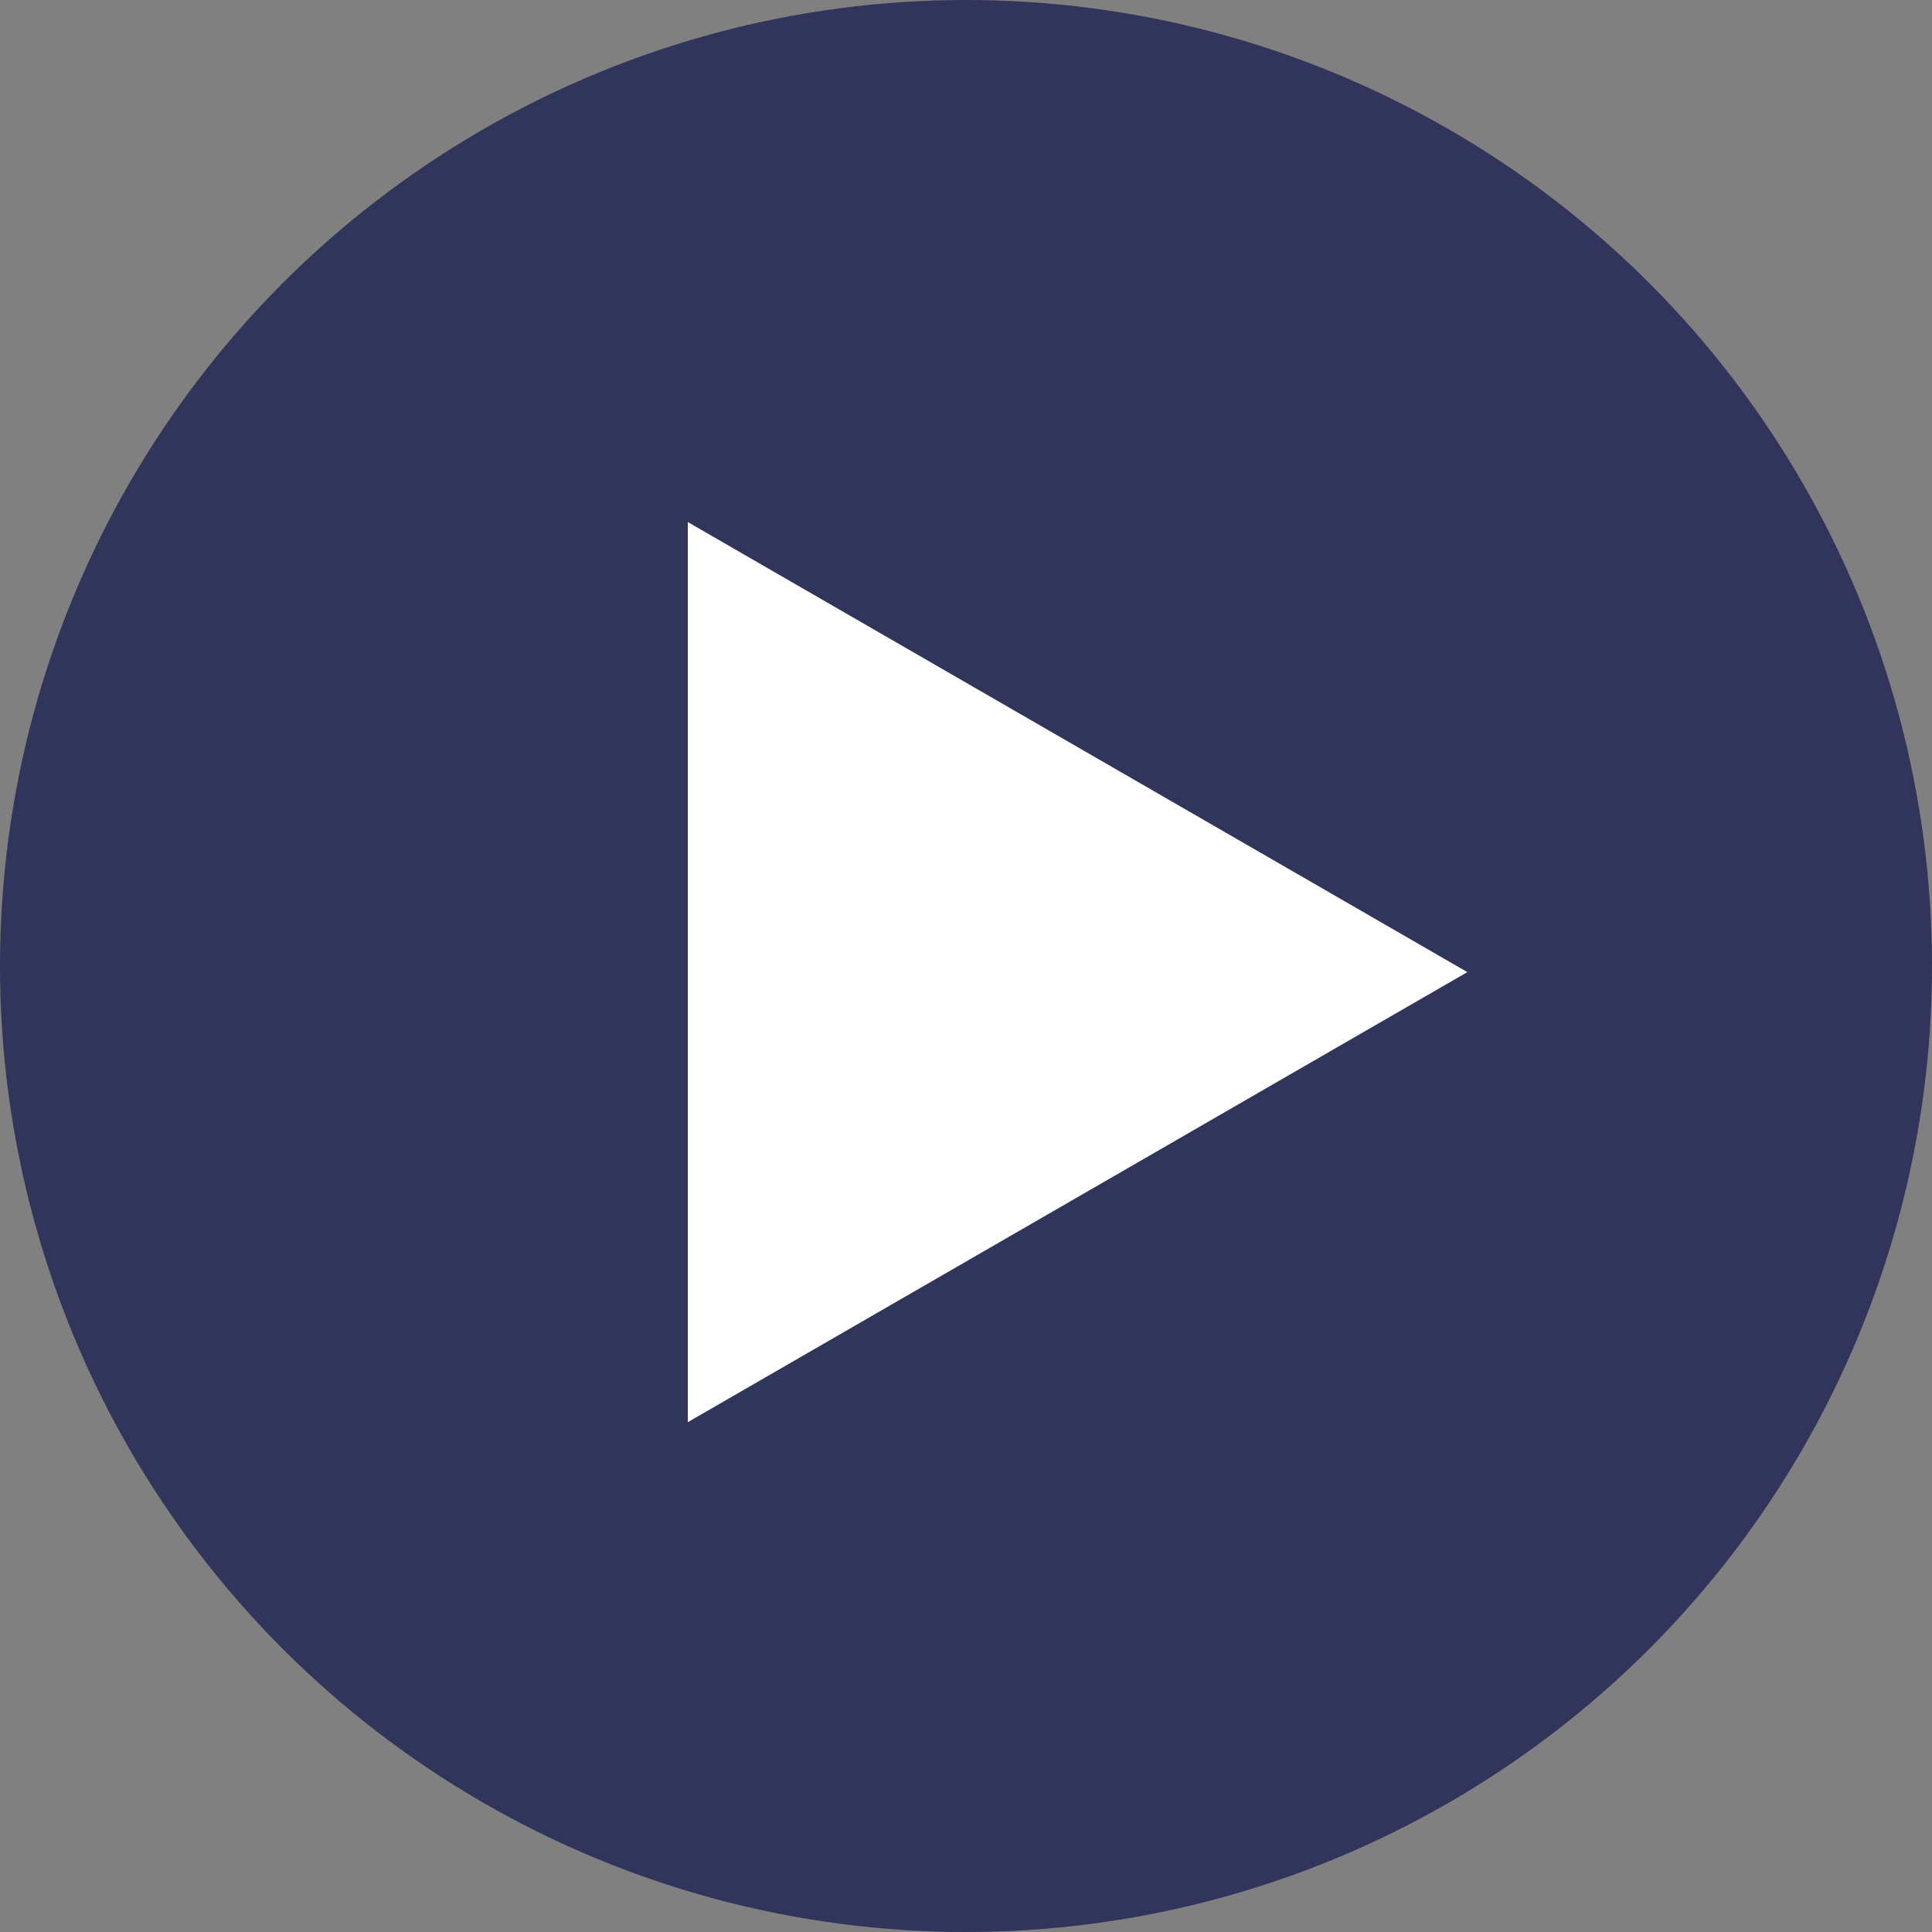
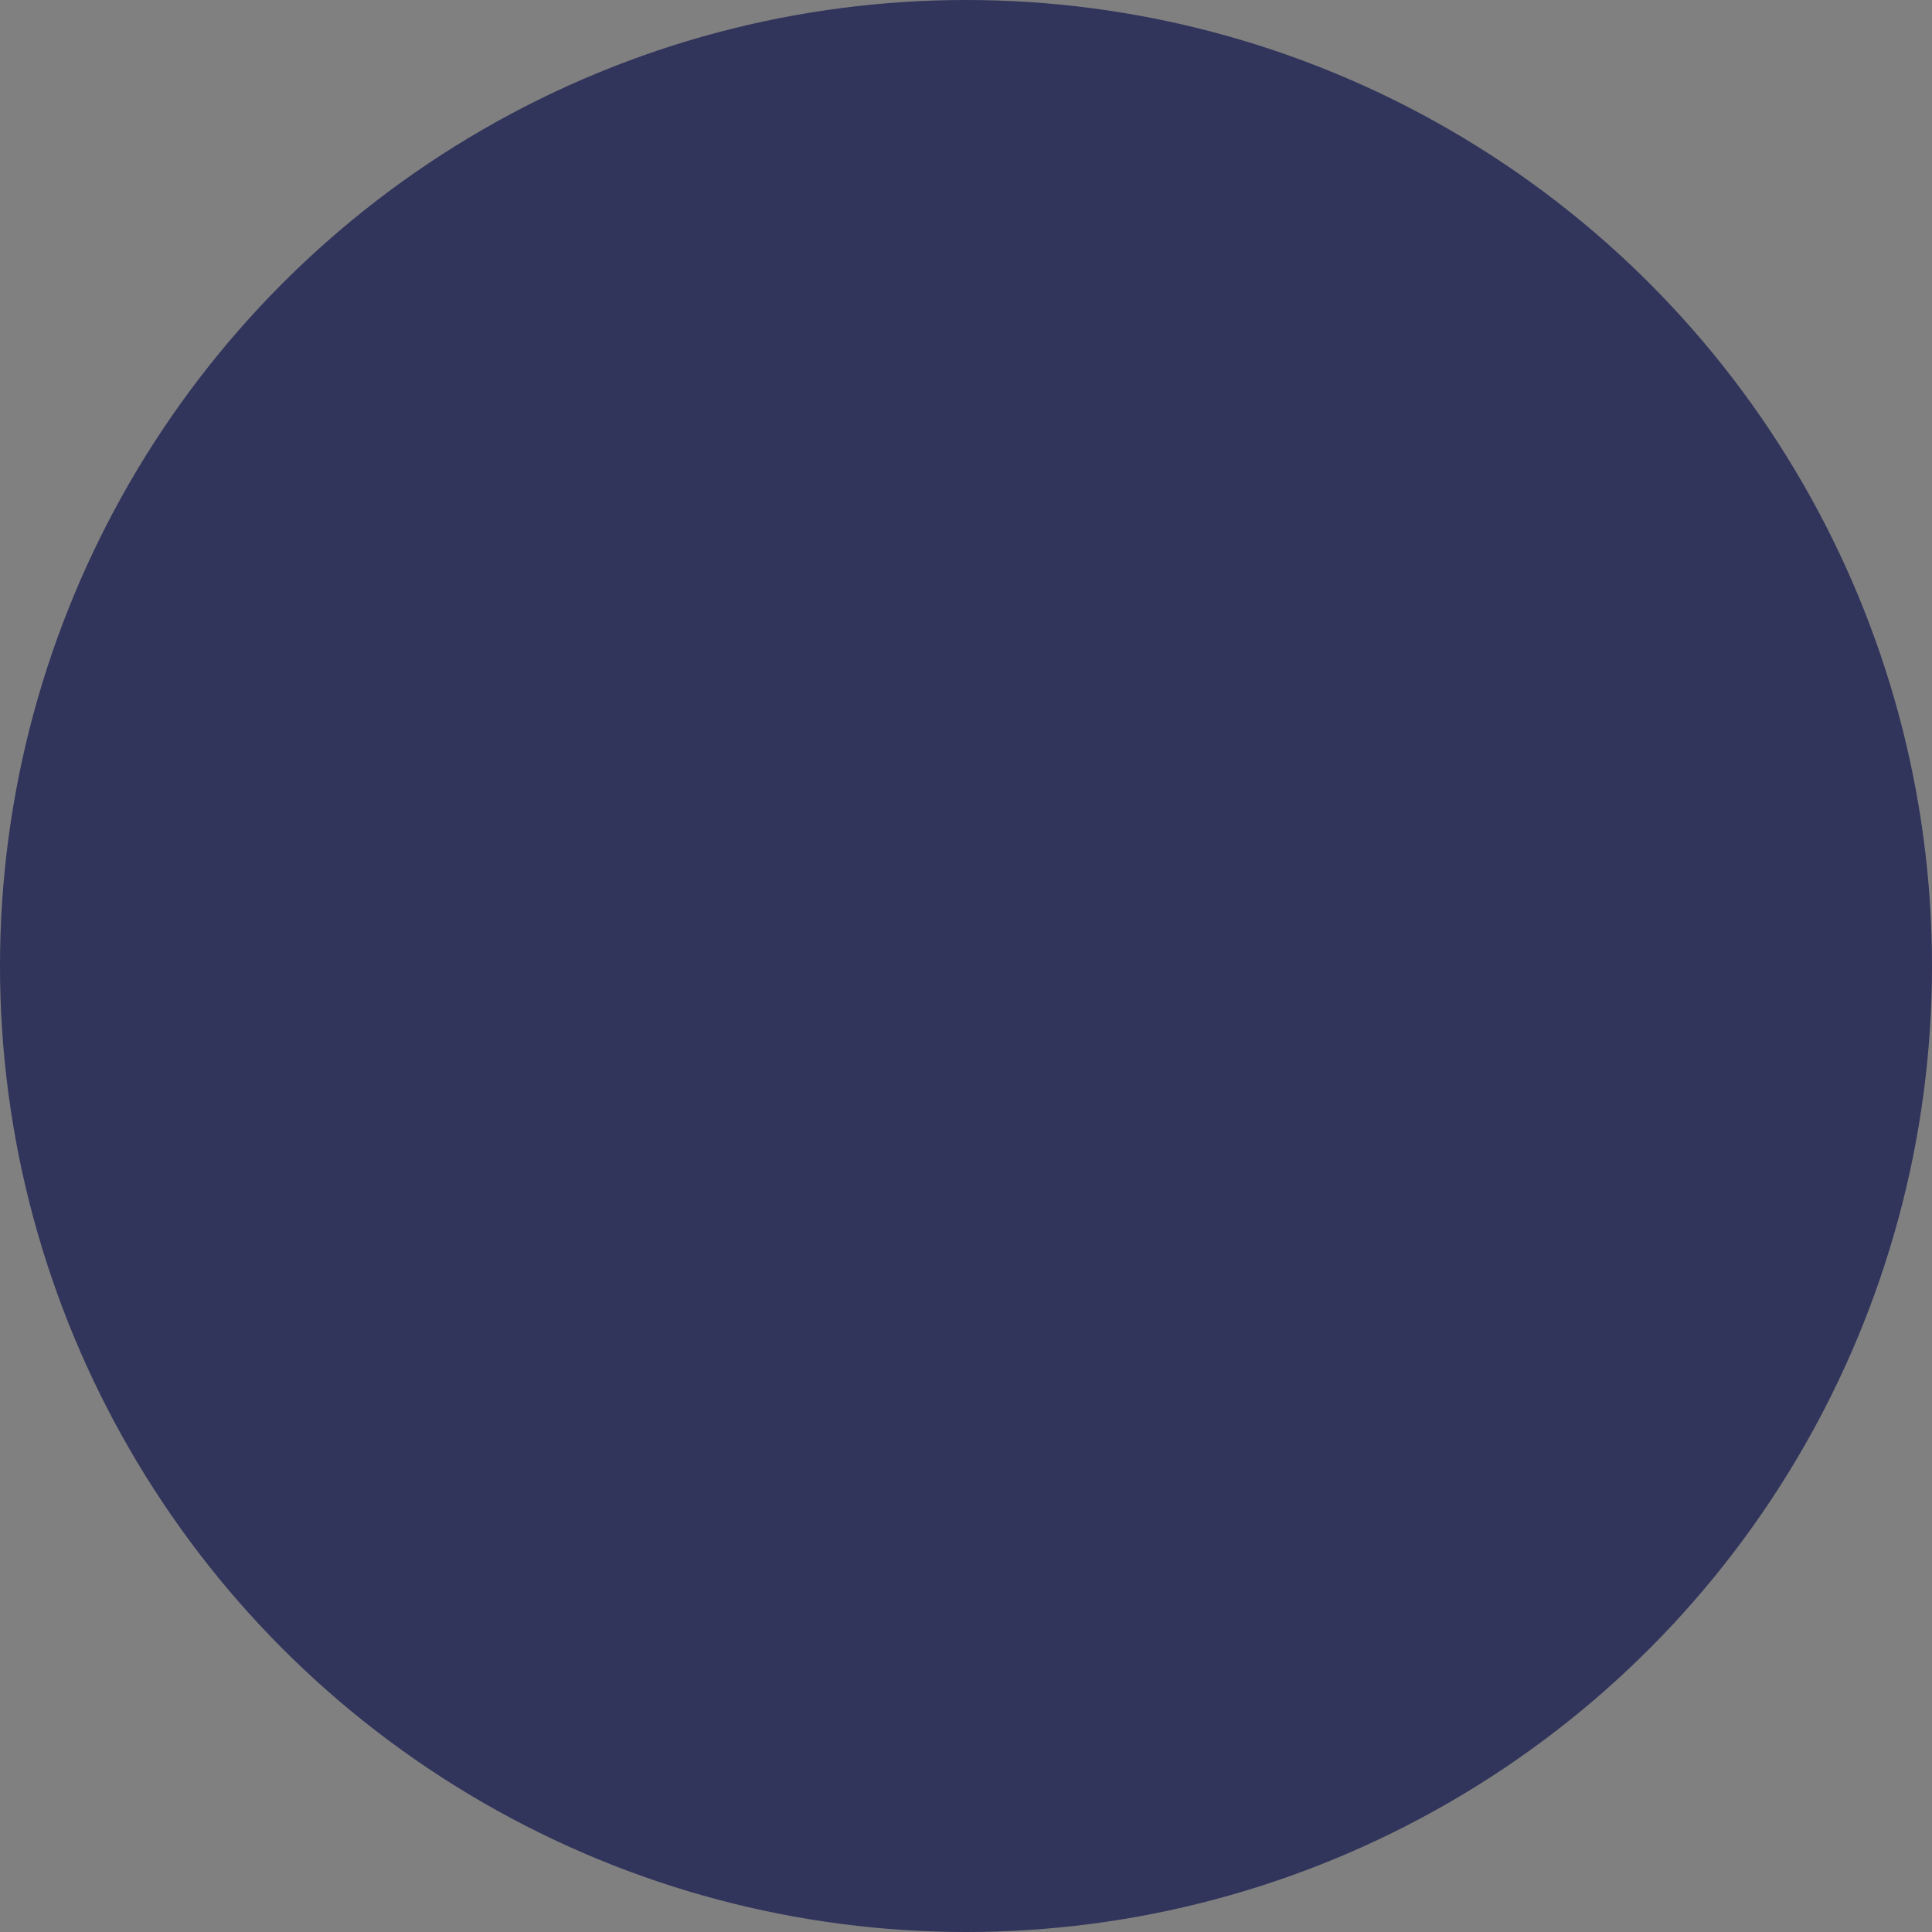
<svg xmlns="http://www.w3.org/2000/svg" width="158" height="158" viewBox="0 0 158 158" fill="none">
  <rect x="0" y="0" width="158" height="158" fill="#808080" stroke="none" />
  <circle cx="79" cy="79" r="79" fill="#31345B" />
-   <path d="M120 79.5L56.25 116.306L56.25 42.694L120 79.5Z" fill="white" />
</svg>